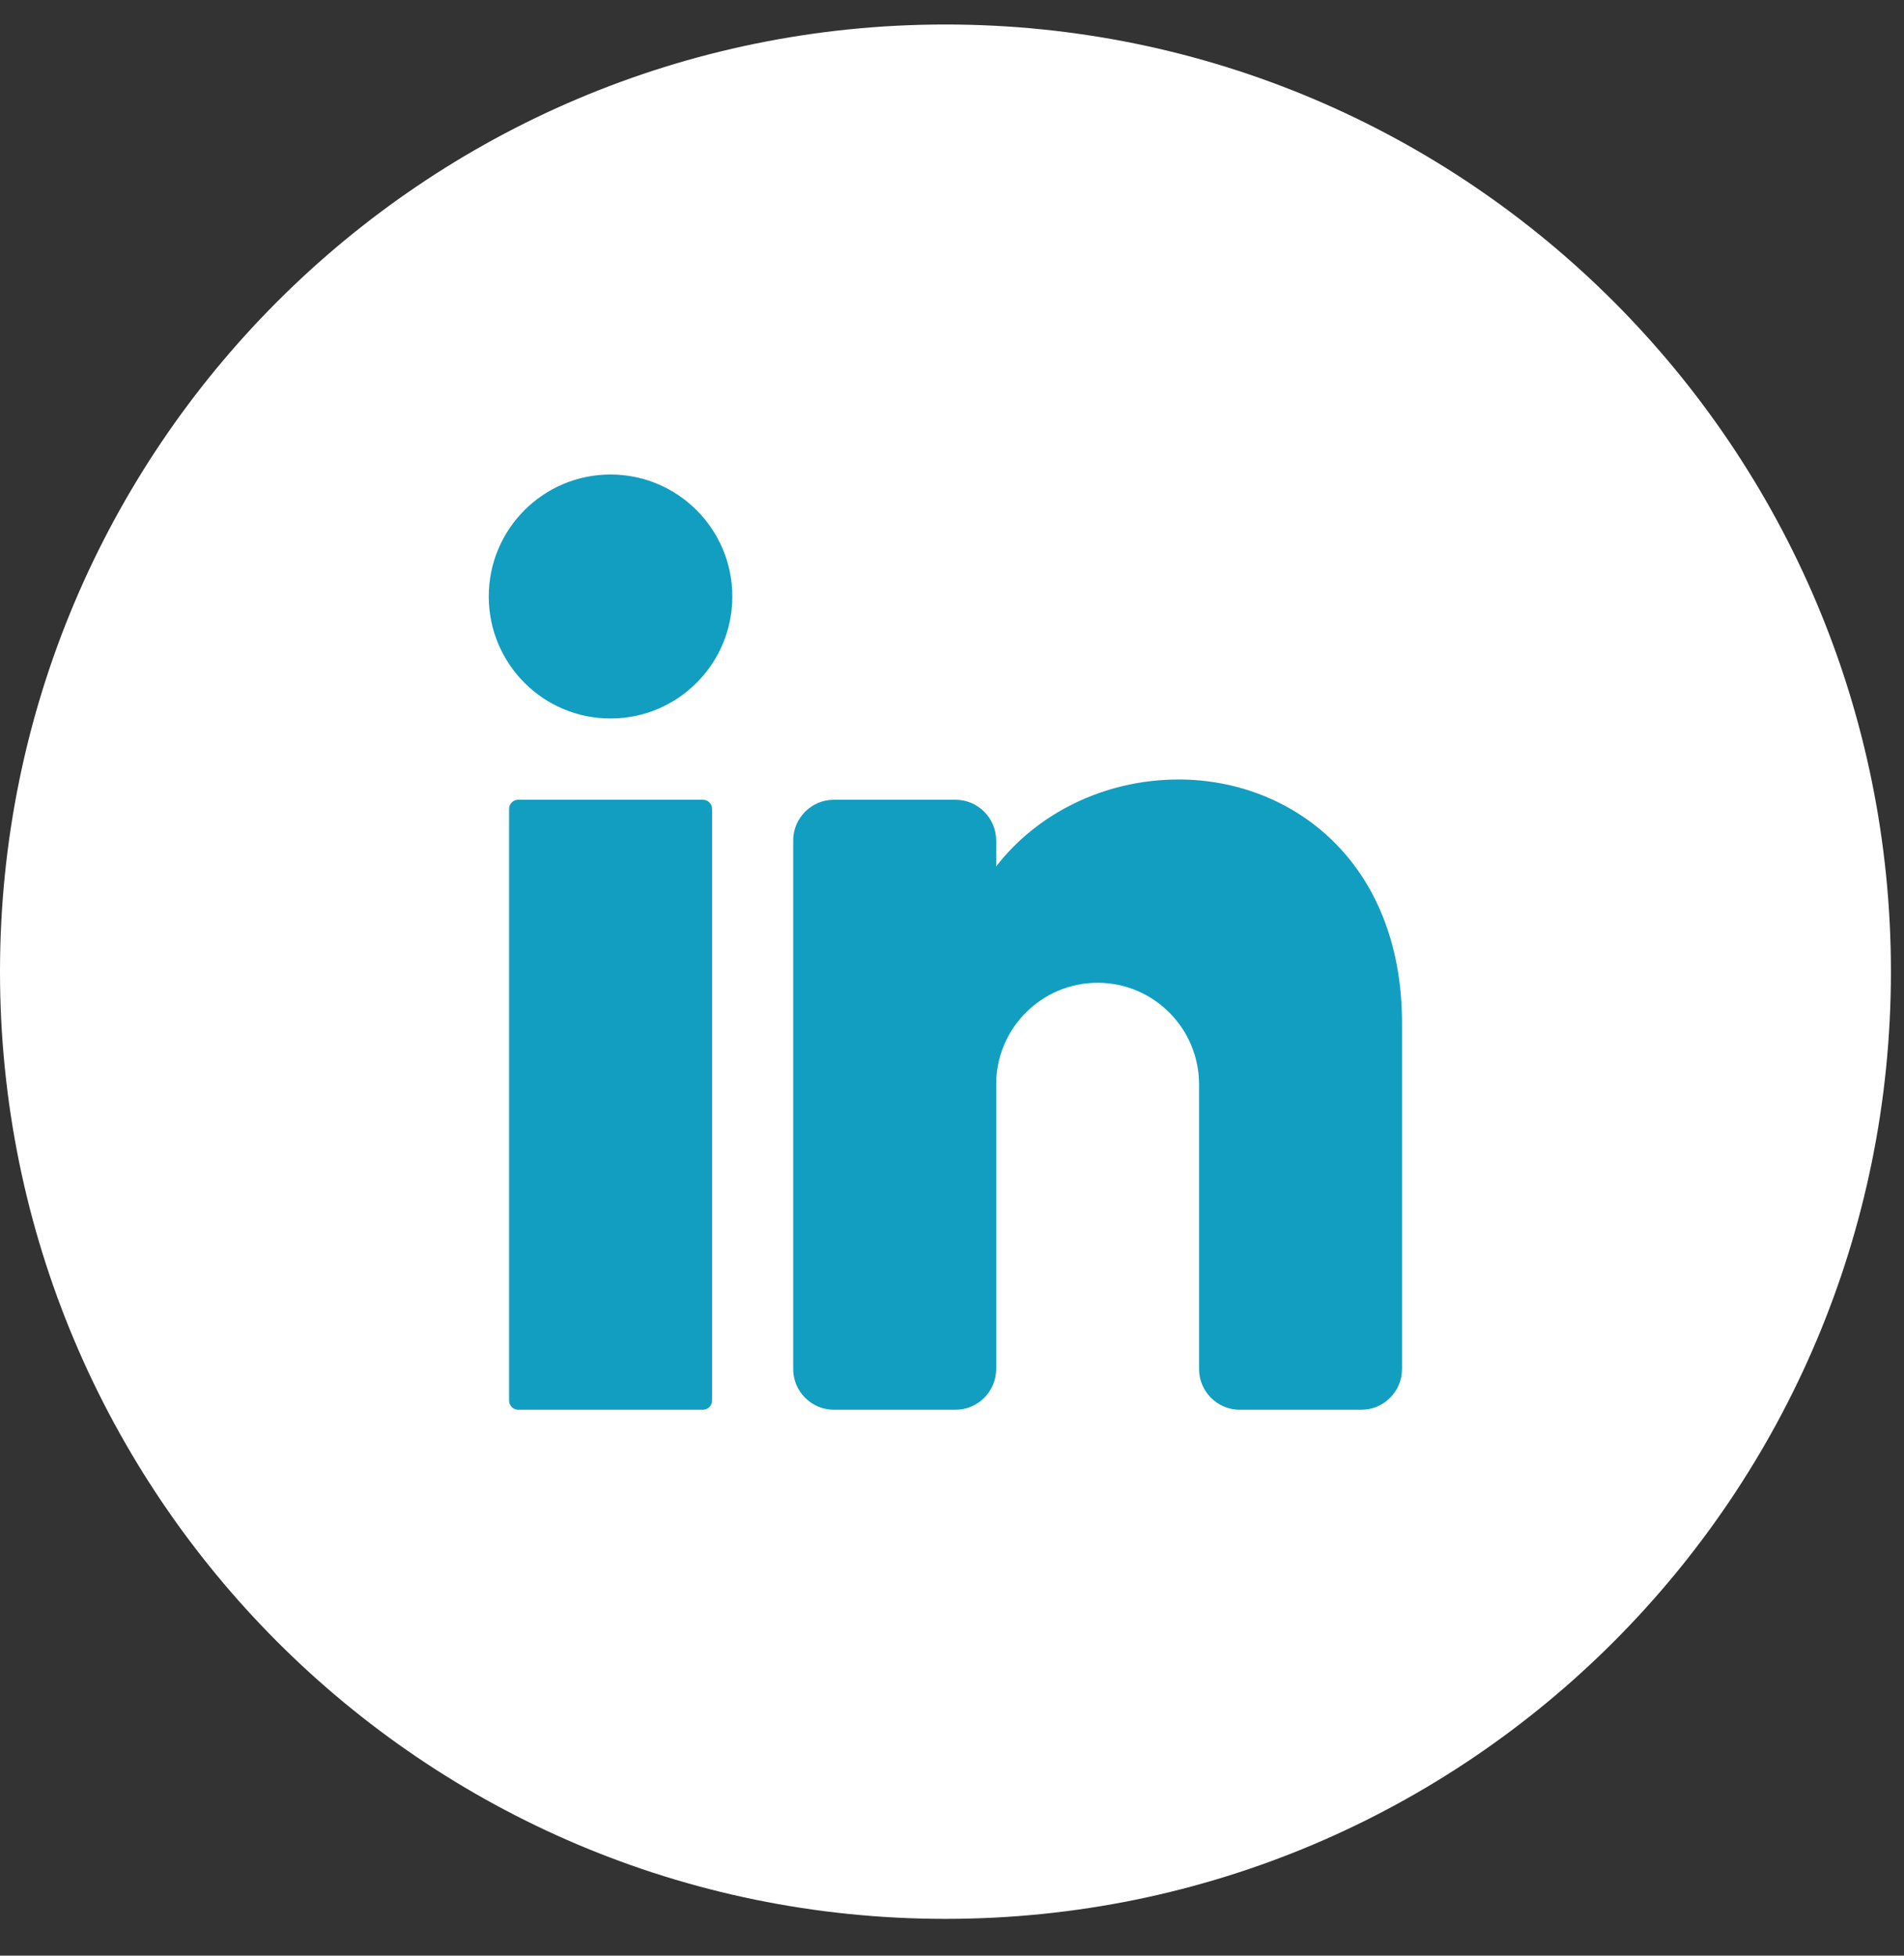
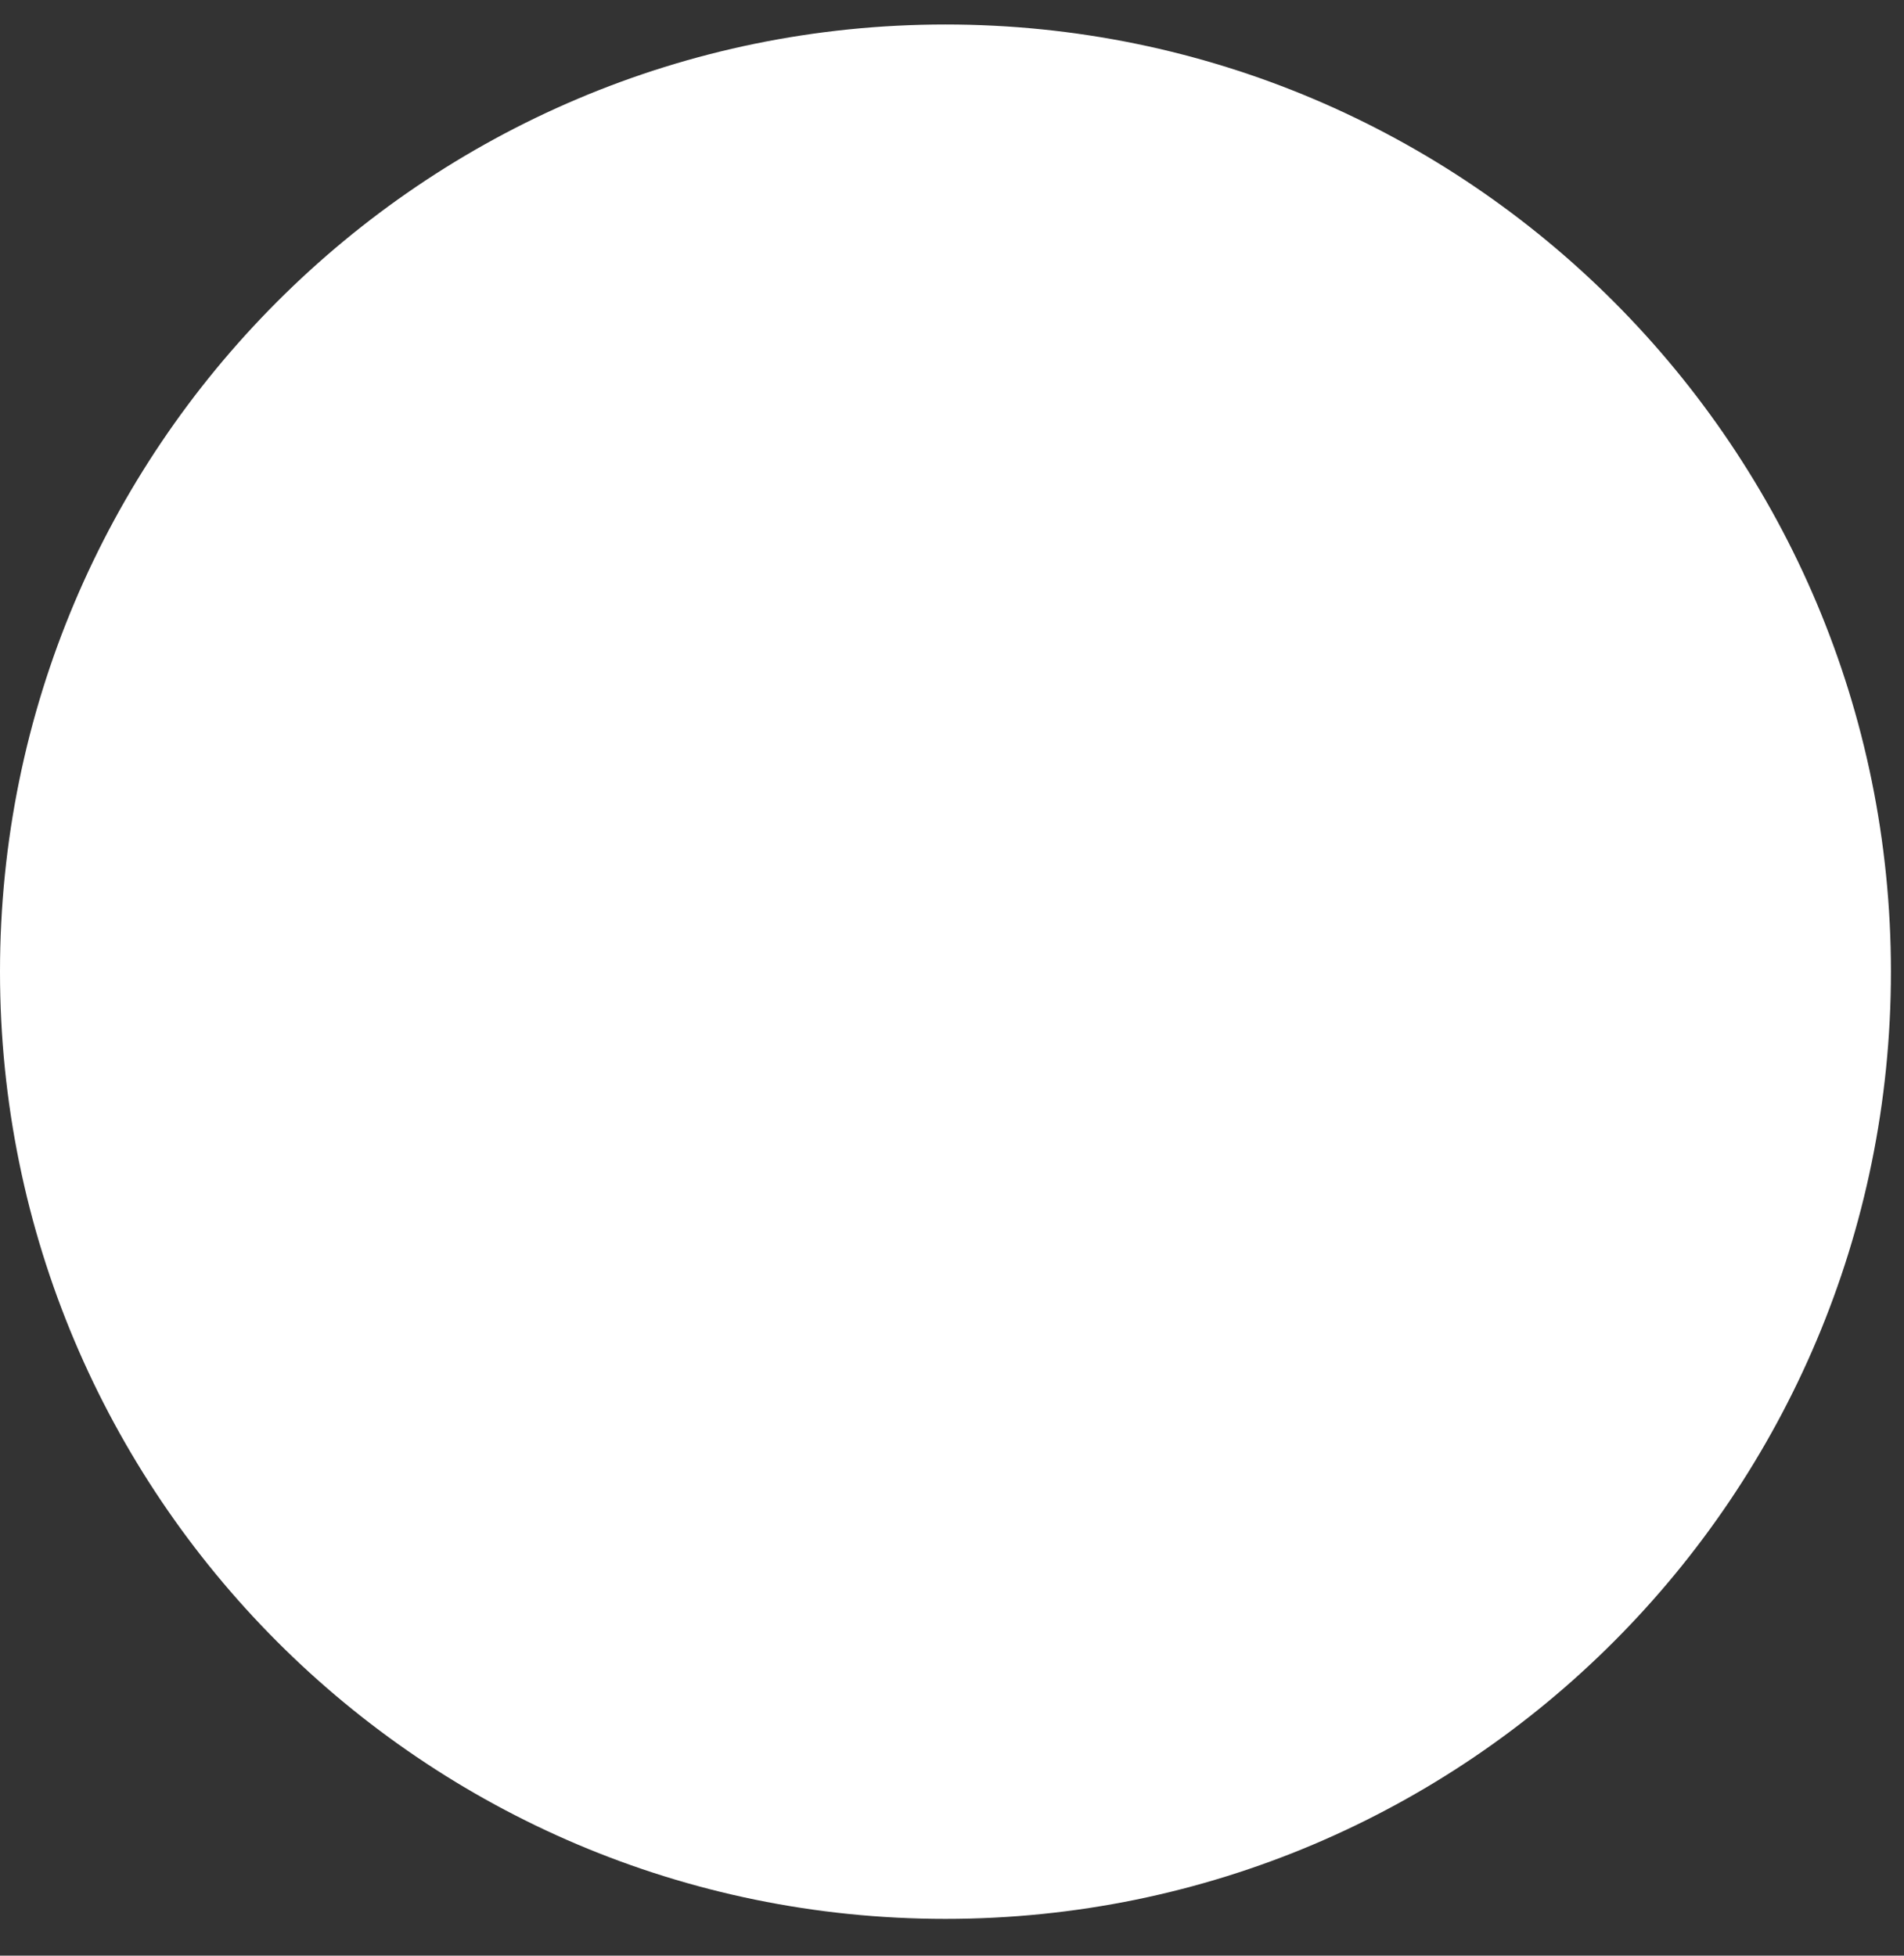
<svg xmlns="http://www.w3.org/2000/svg" width="37" height="38" viewBox="0 0 37 38" fill="none">
  <rect x="0" y="0" width="37" height="38" fill="#333333" stroke="none" />
  <path d="M36.746 18.88C36.746 29.045 28.52 37.285 18.373 37.285C8.226 37.285 0 29.045 0 18.88C0 8.716 8.226 0.476 18.373 0.476C28.52 0.476 36.746 8.716 36.746 18.88Z" fill="white" />
-   <path d="M11.864 13.961C13.171 13.961 14.231 12.899 14.231 11.59C14.231 10.281 13.171 9.22 11.864 9.22C10.557 9.22 9.498 10.281 9.498 11.59C9.498 12.899 10.557 13.961 11.864 13.961Z" fill="#119EC1" />
-   <path d="M13.66 15.54H10.069C9.972 15.54 9.893 15.619 9.893 15.717V27.215C9.893 27.312 9.972 27.392 10.069 27.392H13.66C13.758 27.392 13.837 27.312 13.837 27.215V15.717C13.837 15.619 13.758 15.54 13.66 15.54Z" fill="#119EC1" />
-   <path d="M27.245 19.886V26.602C27.245 27.037 26.89 27.392 26.457 27.392H24.09C23.656 27.392 23.301 27.037 23.301 26.602V21.071C23.301 19.981 22.418 19.096 21.33 19.096C20.241 19.096 19.358 19.981 19.358 21.071V26.602C19.358 27.037 19.003 27.392 18.569 27.392H16.203C15.769 27.392 15.414 27.037 15.414 26.602V16.33C15.414 15.896 15.769 15.54 16.203 15.54H18.569C19.003 15.54 19.358 15.896 19.358 16.33V16.836C20.147 15.812 21.453 15.146 22.907 15.146C25.084 15.146 27.245 16.726 27.245 19.886Z" fill="#119EC1" />
</svg>